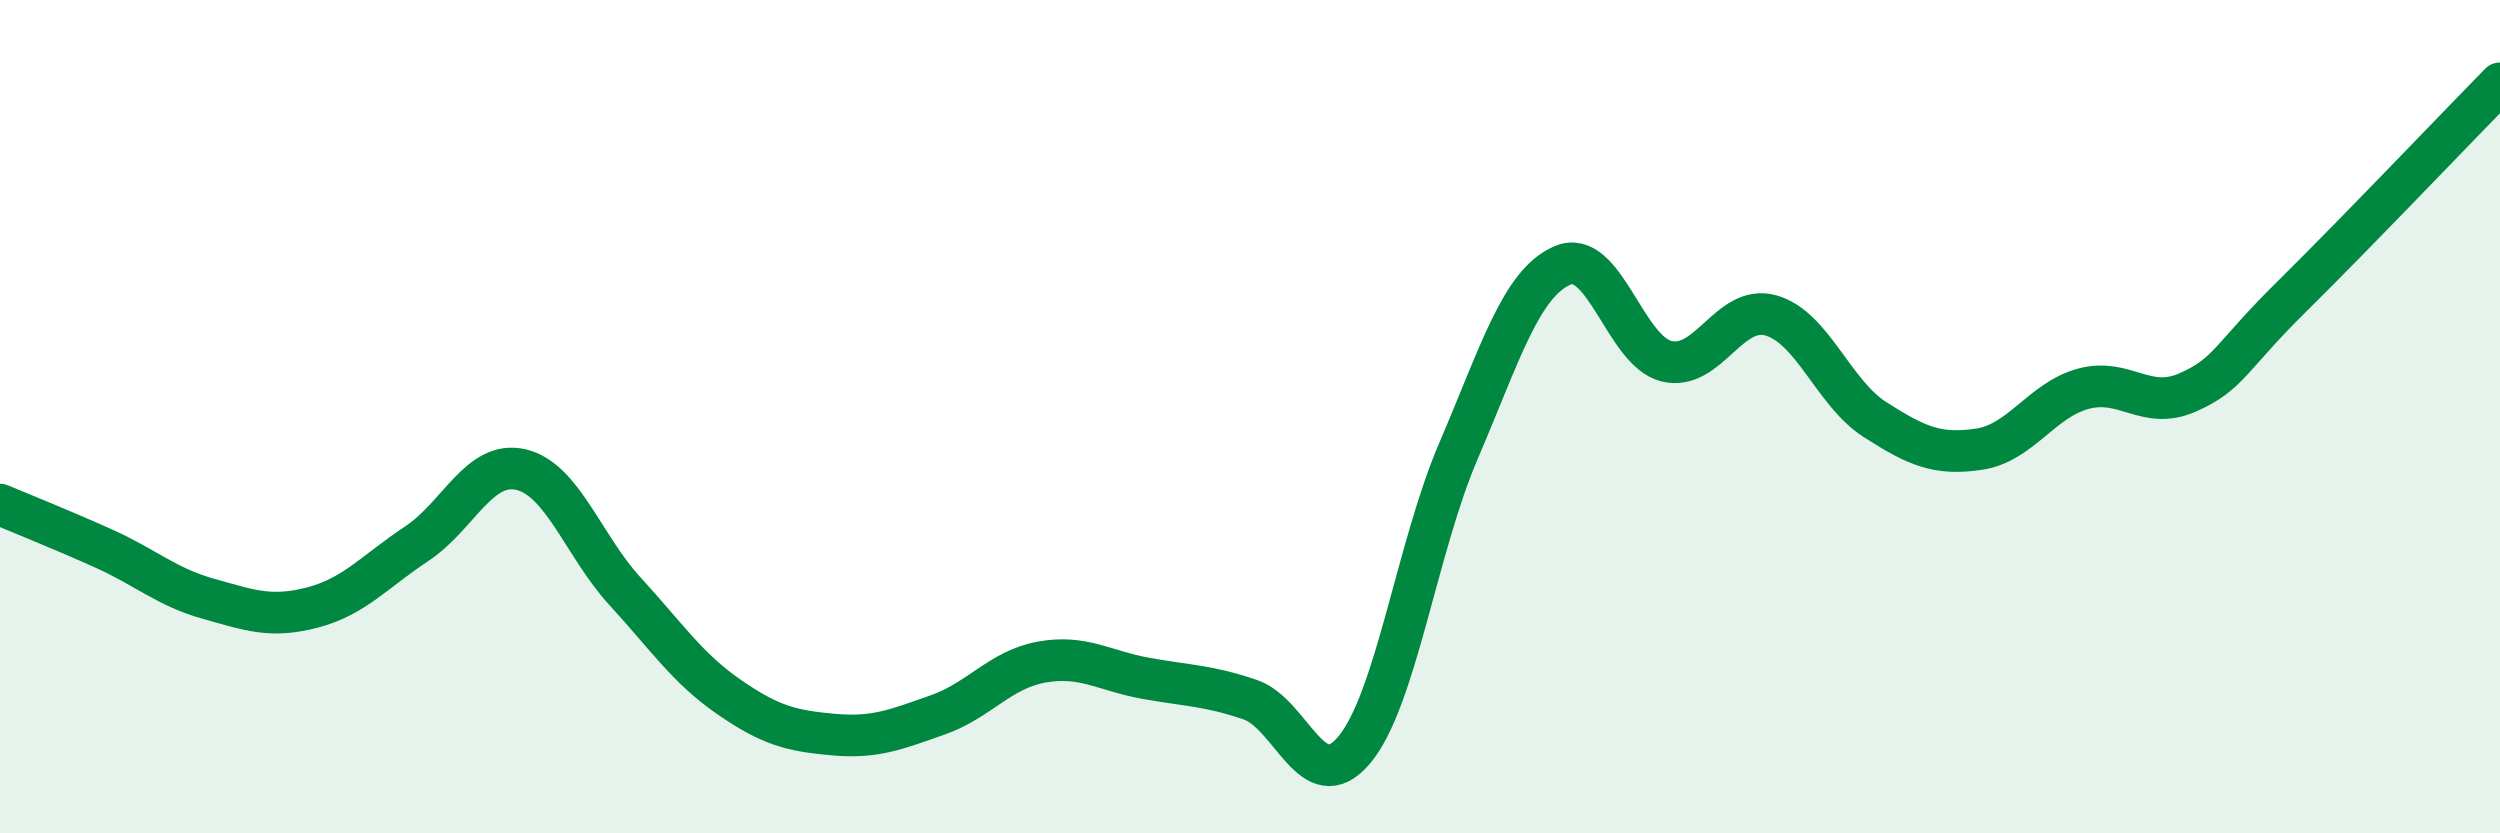
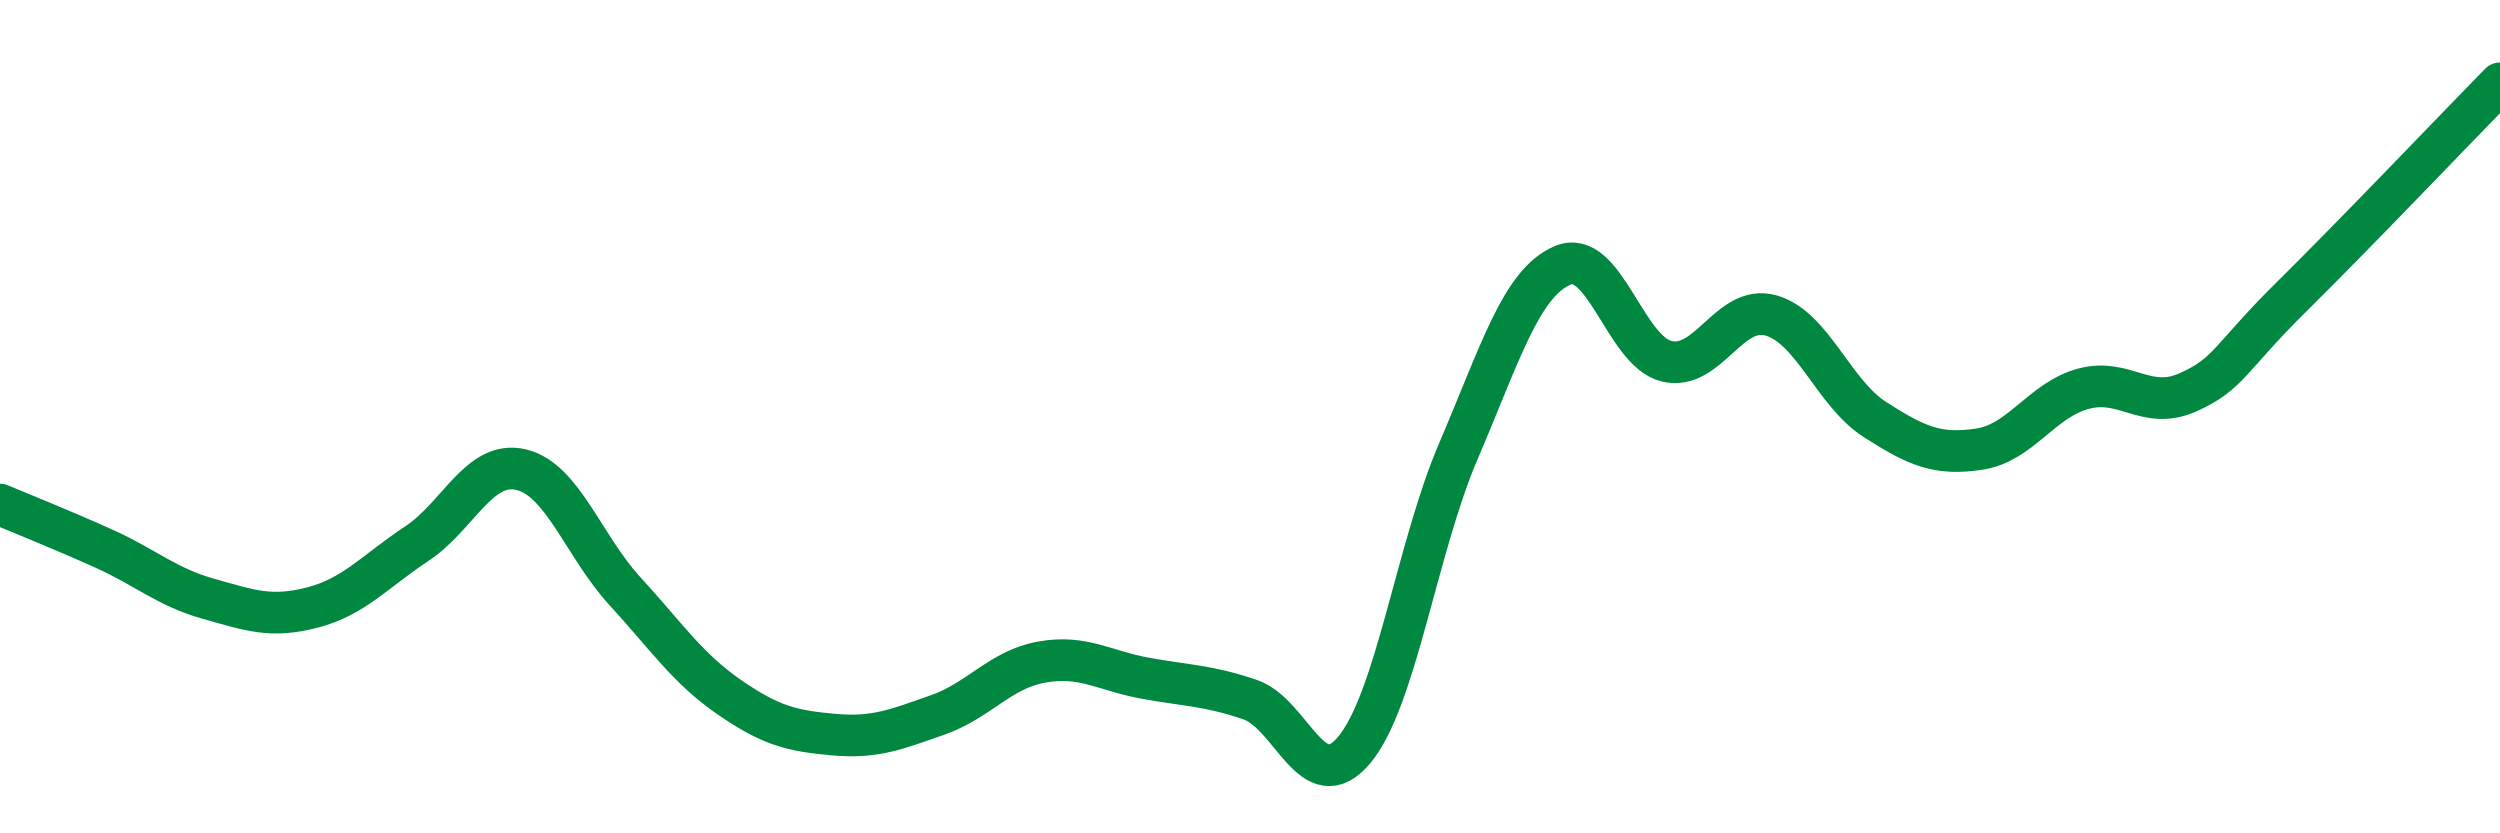
<svg xmlns="http://www.w3.org/2000/svg" width="60" height="20" viewBox="0 0 60 20">
-   <path d="M 0,12.11 C 0.5,12.32 1.5,12.72 2.5,13.17 C 3.5,13.62 4,14.09 5,14.37 C 6,14.65 6.5,14.84 7.5,14.58 C 8.5,14.32 9,13.71 10,13.05 C 11,12.39 11.5,11.04 12.5,11.27 C 13.5,11.5 14,13.1 15,14.19 C 16,15.28 16.5,16.04 17.5,16.73 C 18.5,17.42 19,17.54 20,17.63 C 21,17.72 21.5,17.51 22.5,17.16 C 23.5,16.81 24,16.07 25,15.89 C 26,15.71 26.5,16.1 27.5,16.28 C 28.5,16.46 29,16.45 30,16.79 C 31,17.13 31.5,19.19 32.5,18 C 33.5,16.81 34,13.16 35,10.83 C 36,8.5 36.5,6.8 37.5,6.37 C 38.5,5.94 39,8.43 40,8.67 C 41,8.91 41.5,7.29 42.5,7.57 C 43.5,7.85 44,9.43 45,10.07 C 46,10.71 46.5,10.93 47.5,10.78 C 48.5,10.63 49,9.6 50,9.33 C 51,9.06 51.5,9.86 52.5,9.42 C 53.5,8.98 53.5,8.6 55,7.12 C 56.5,5.64 59,3.02 60,2L60 20L0 20Z" fill="#008740" opacity="0.1" stroke-linecap="round" stroke-linejoin="round" />
  <path d="M 0,12.11 C 0.5,12.32 1.5,12.72 2.5,13.17 C 3.5,13.62 4,14.09 5,14.37 C 6,14.65 6.5,14.84 7.5,14.58 C 8.5,14.32 9,13.71 10,13.05 C 11,12.39 11.5,11.04 12.5,11.27 C 13.5,11.5 14,13.1 15,14.19 C 16,15.28 16.5,16.04 17.5,16.73 C 18.5,17.42 19,17.54 20,17.63 C 21,17.72 21.5,17.51 22.5,17.16 C 23.5,16.81 24,16.07 25,15.89 C 26,15.71 26.5,16.1 27.5,16.28 C 28.5,16.46 29,16.45 30,16.79 C 31,17.13 31.5,19.19 32.5,18 C 33.5,16.81 34,13.16 35,10.83 C 36,8.5 36.5,6.8 37.5,6.37 C 38.5,5.94 39,8.43 40,8.67 C 41,8.91 41.5,7.29 42.5,7.57 C 43.5,7.85 44,9.43 45,10.07 C 46,10.71 46.5,10.93 47.5,10.78 C 48.5,10.63 49,9.6 50,9.33 C 51,9.06 51.5,9.86 52.5,9.42 C 53.5,8.98 53.5,8.6 55,7.12 C 56.5,5.64 59,3.02 60,2" stroke="#008740" stroke-width="1" fill="none" stroke-linecap="round" stroke-linejoin="round" />
</svg>